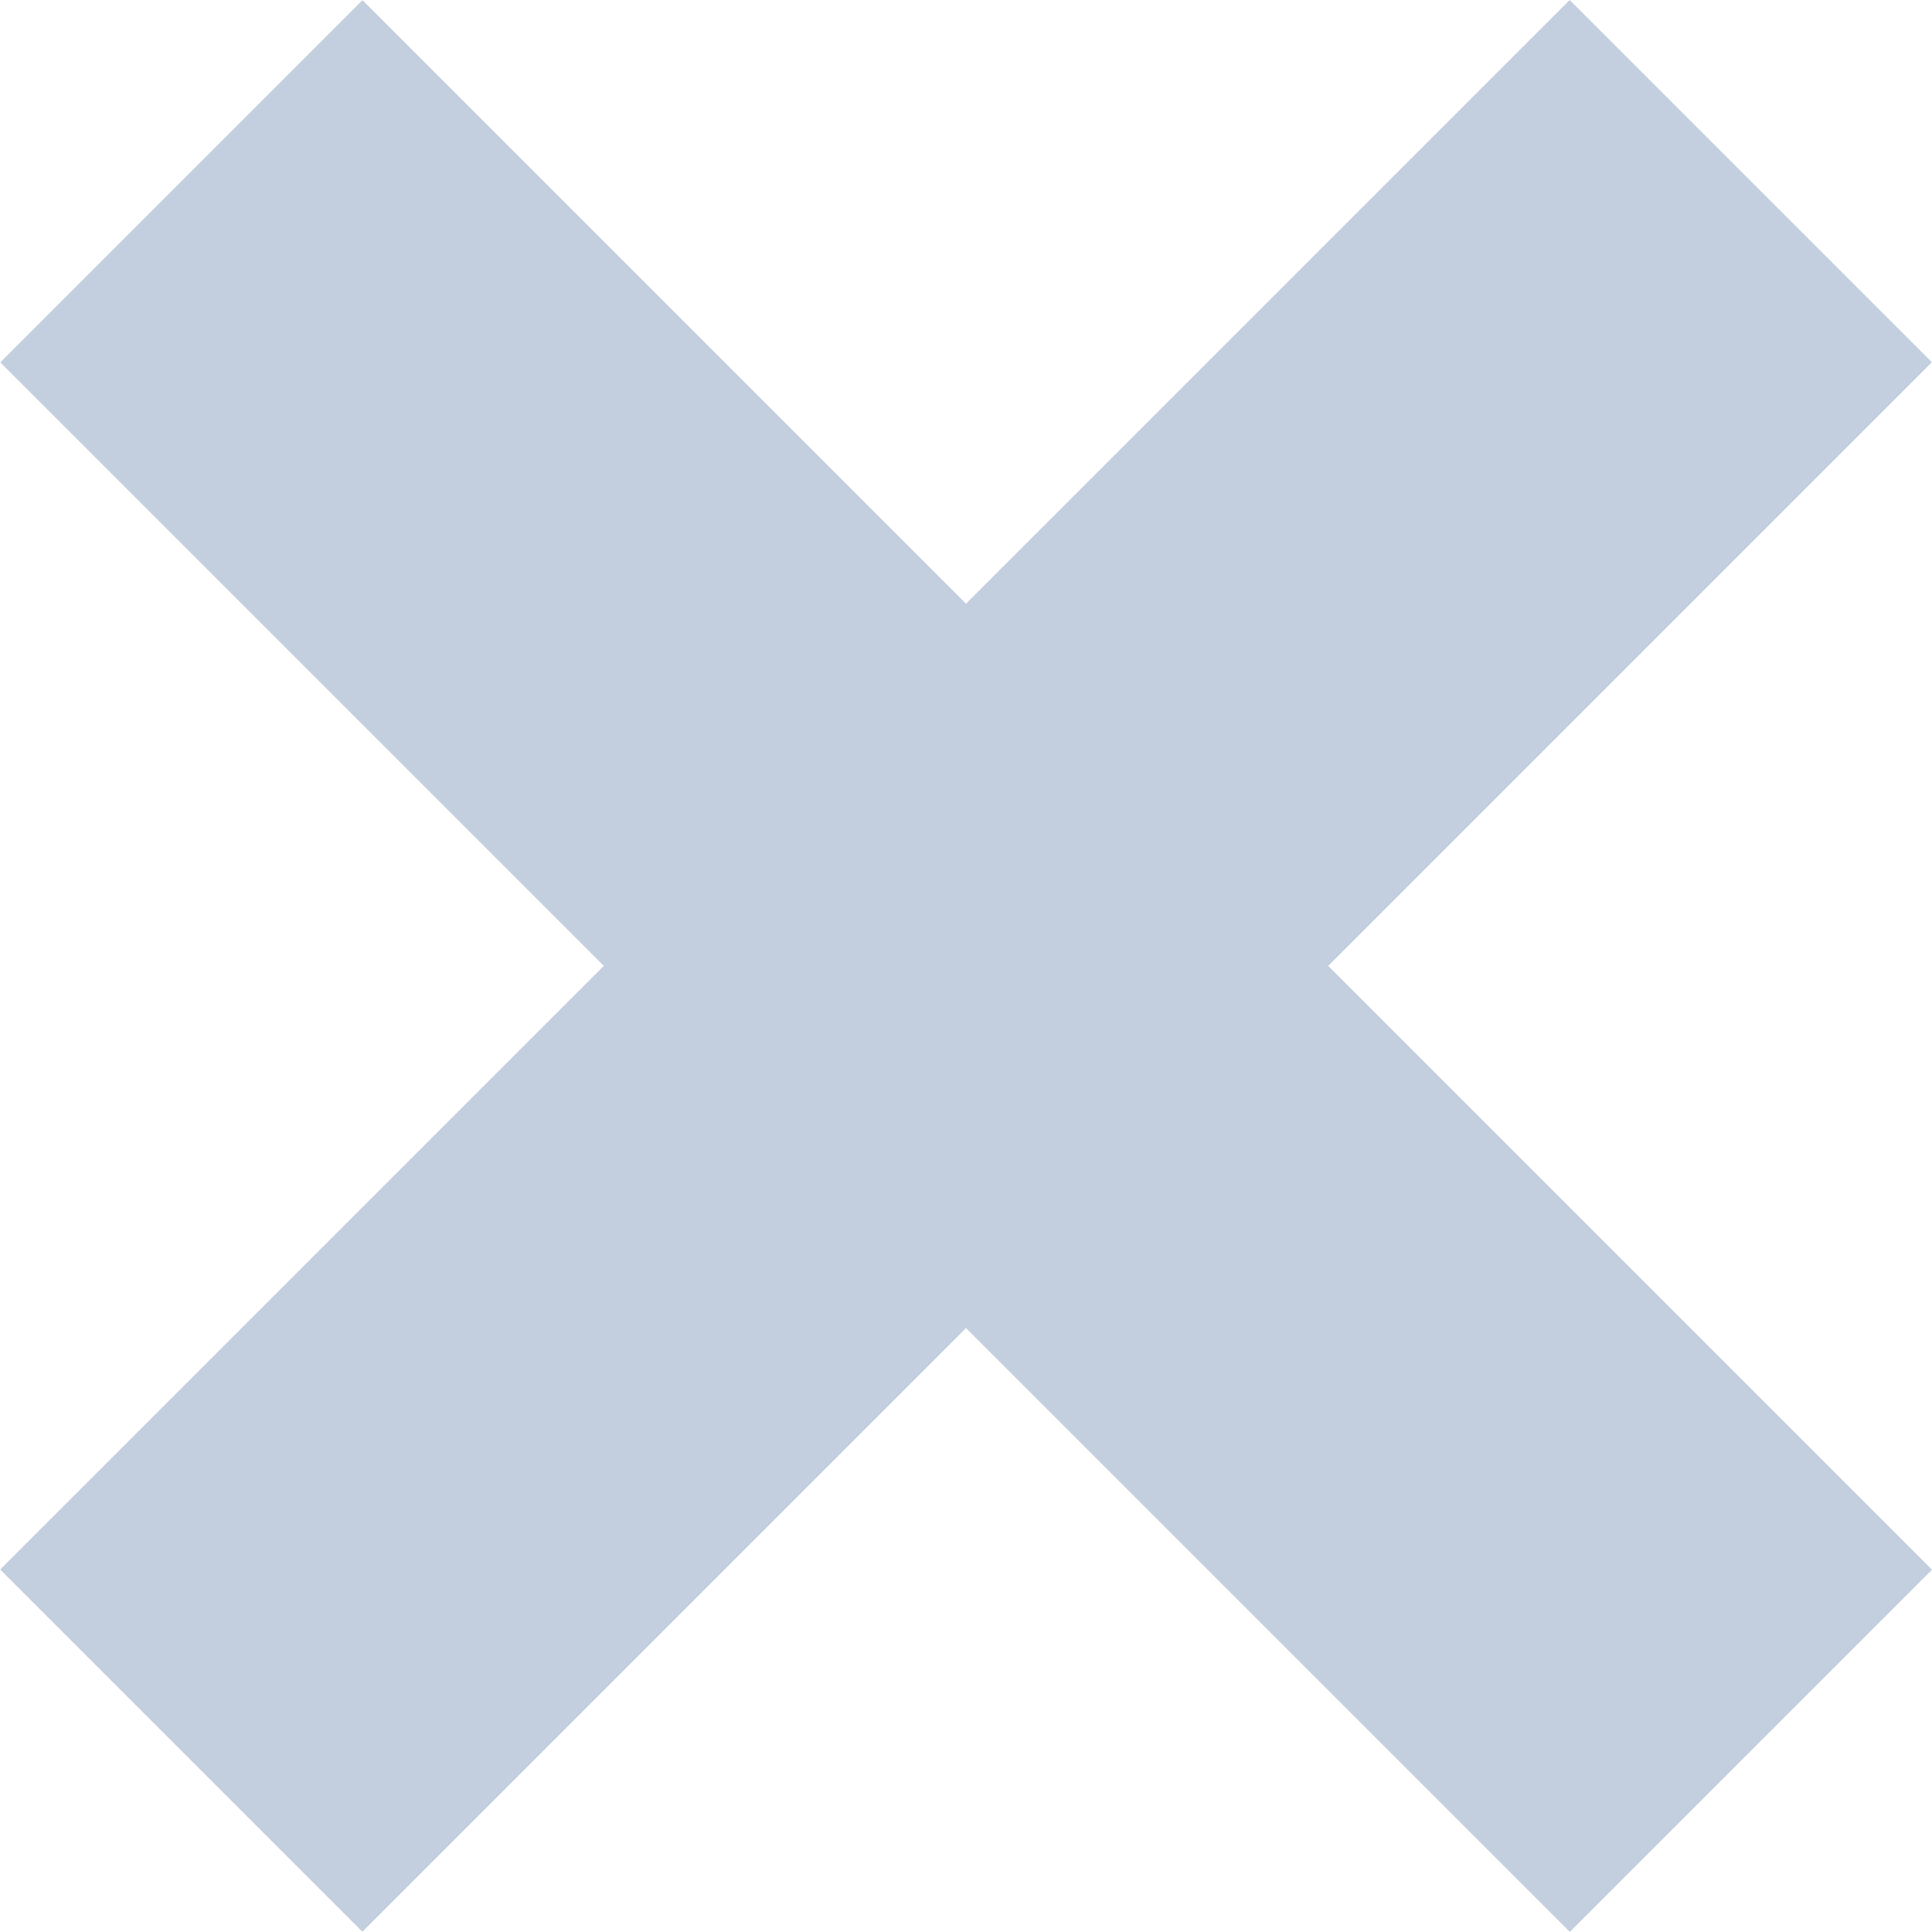
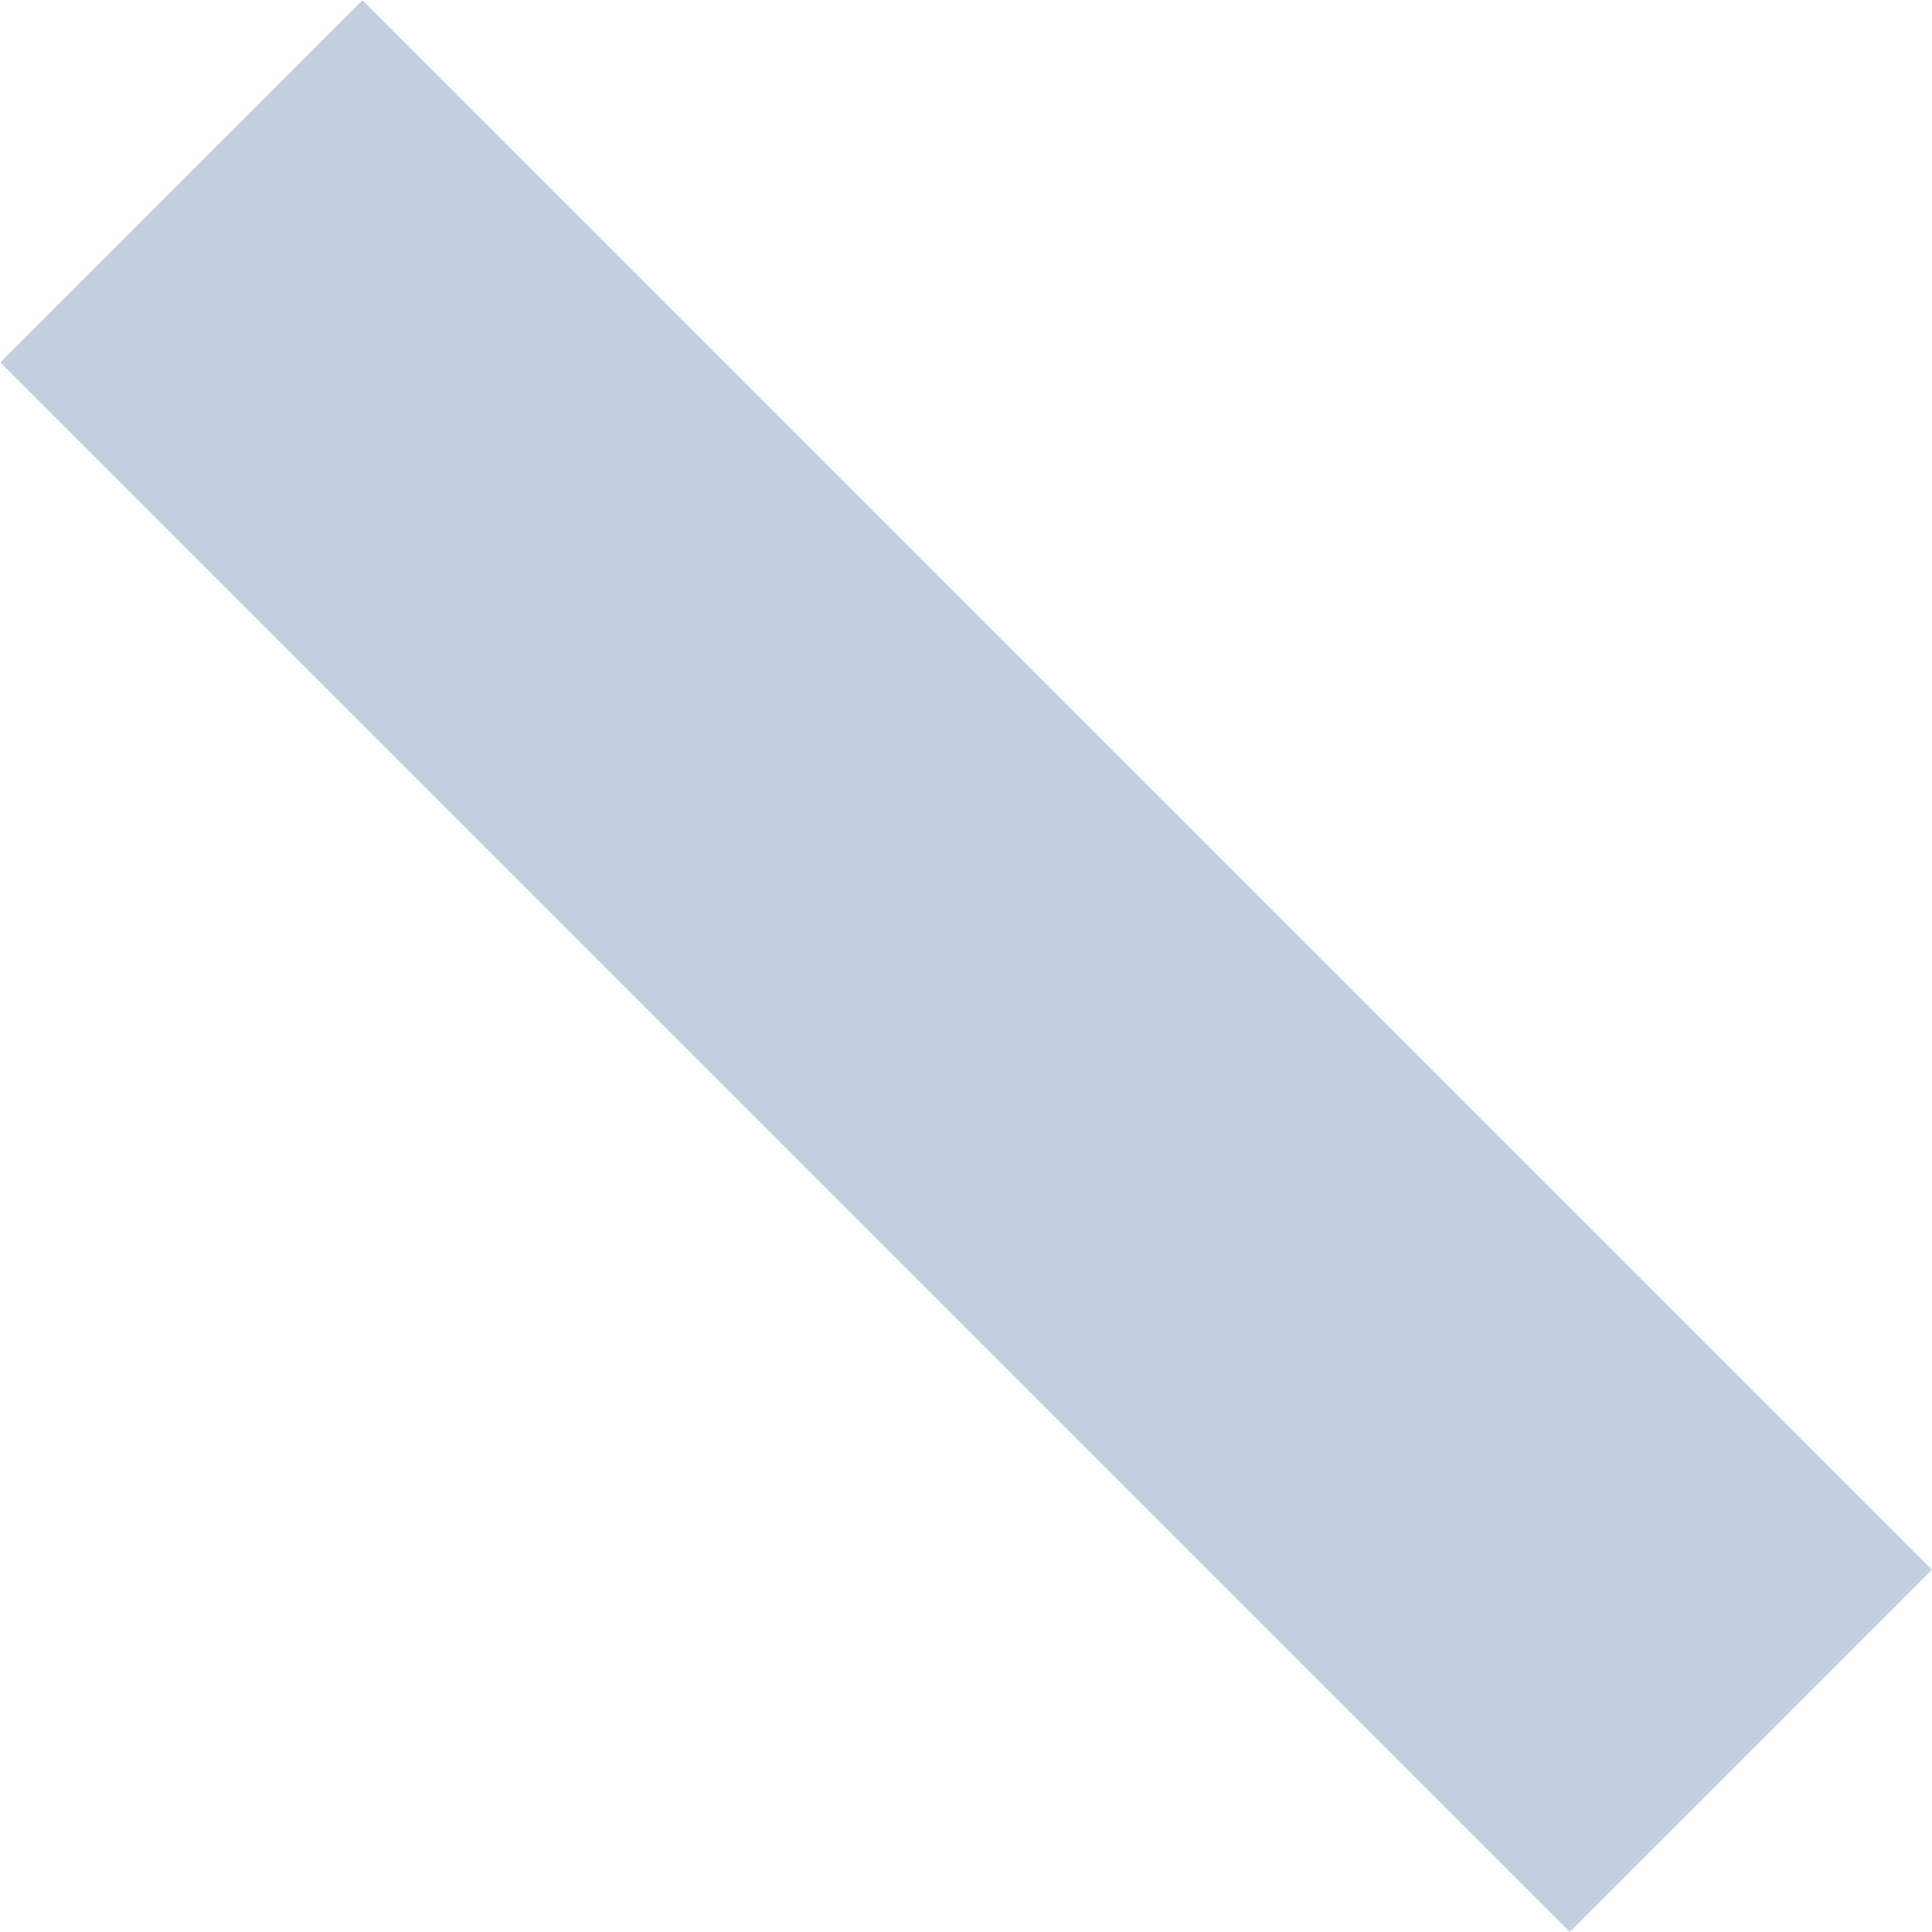
<svg xmlns="http://www.w3.org/2000/svg" width="17" height="17" viewBox="0 0 17 17" fill="none">
-   <rect width="4.508" height="19.534" transform="matrix(0.707 0.707 -0.707 0.707 13.812 0)" fill="#C3CFDE" />
  <rect width="4.508" height="19.534" transform="matrix(-0.707 0.707 -0.707 -0.707 17 13.812)" fill="#C3CFDE" />
</svg>